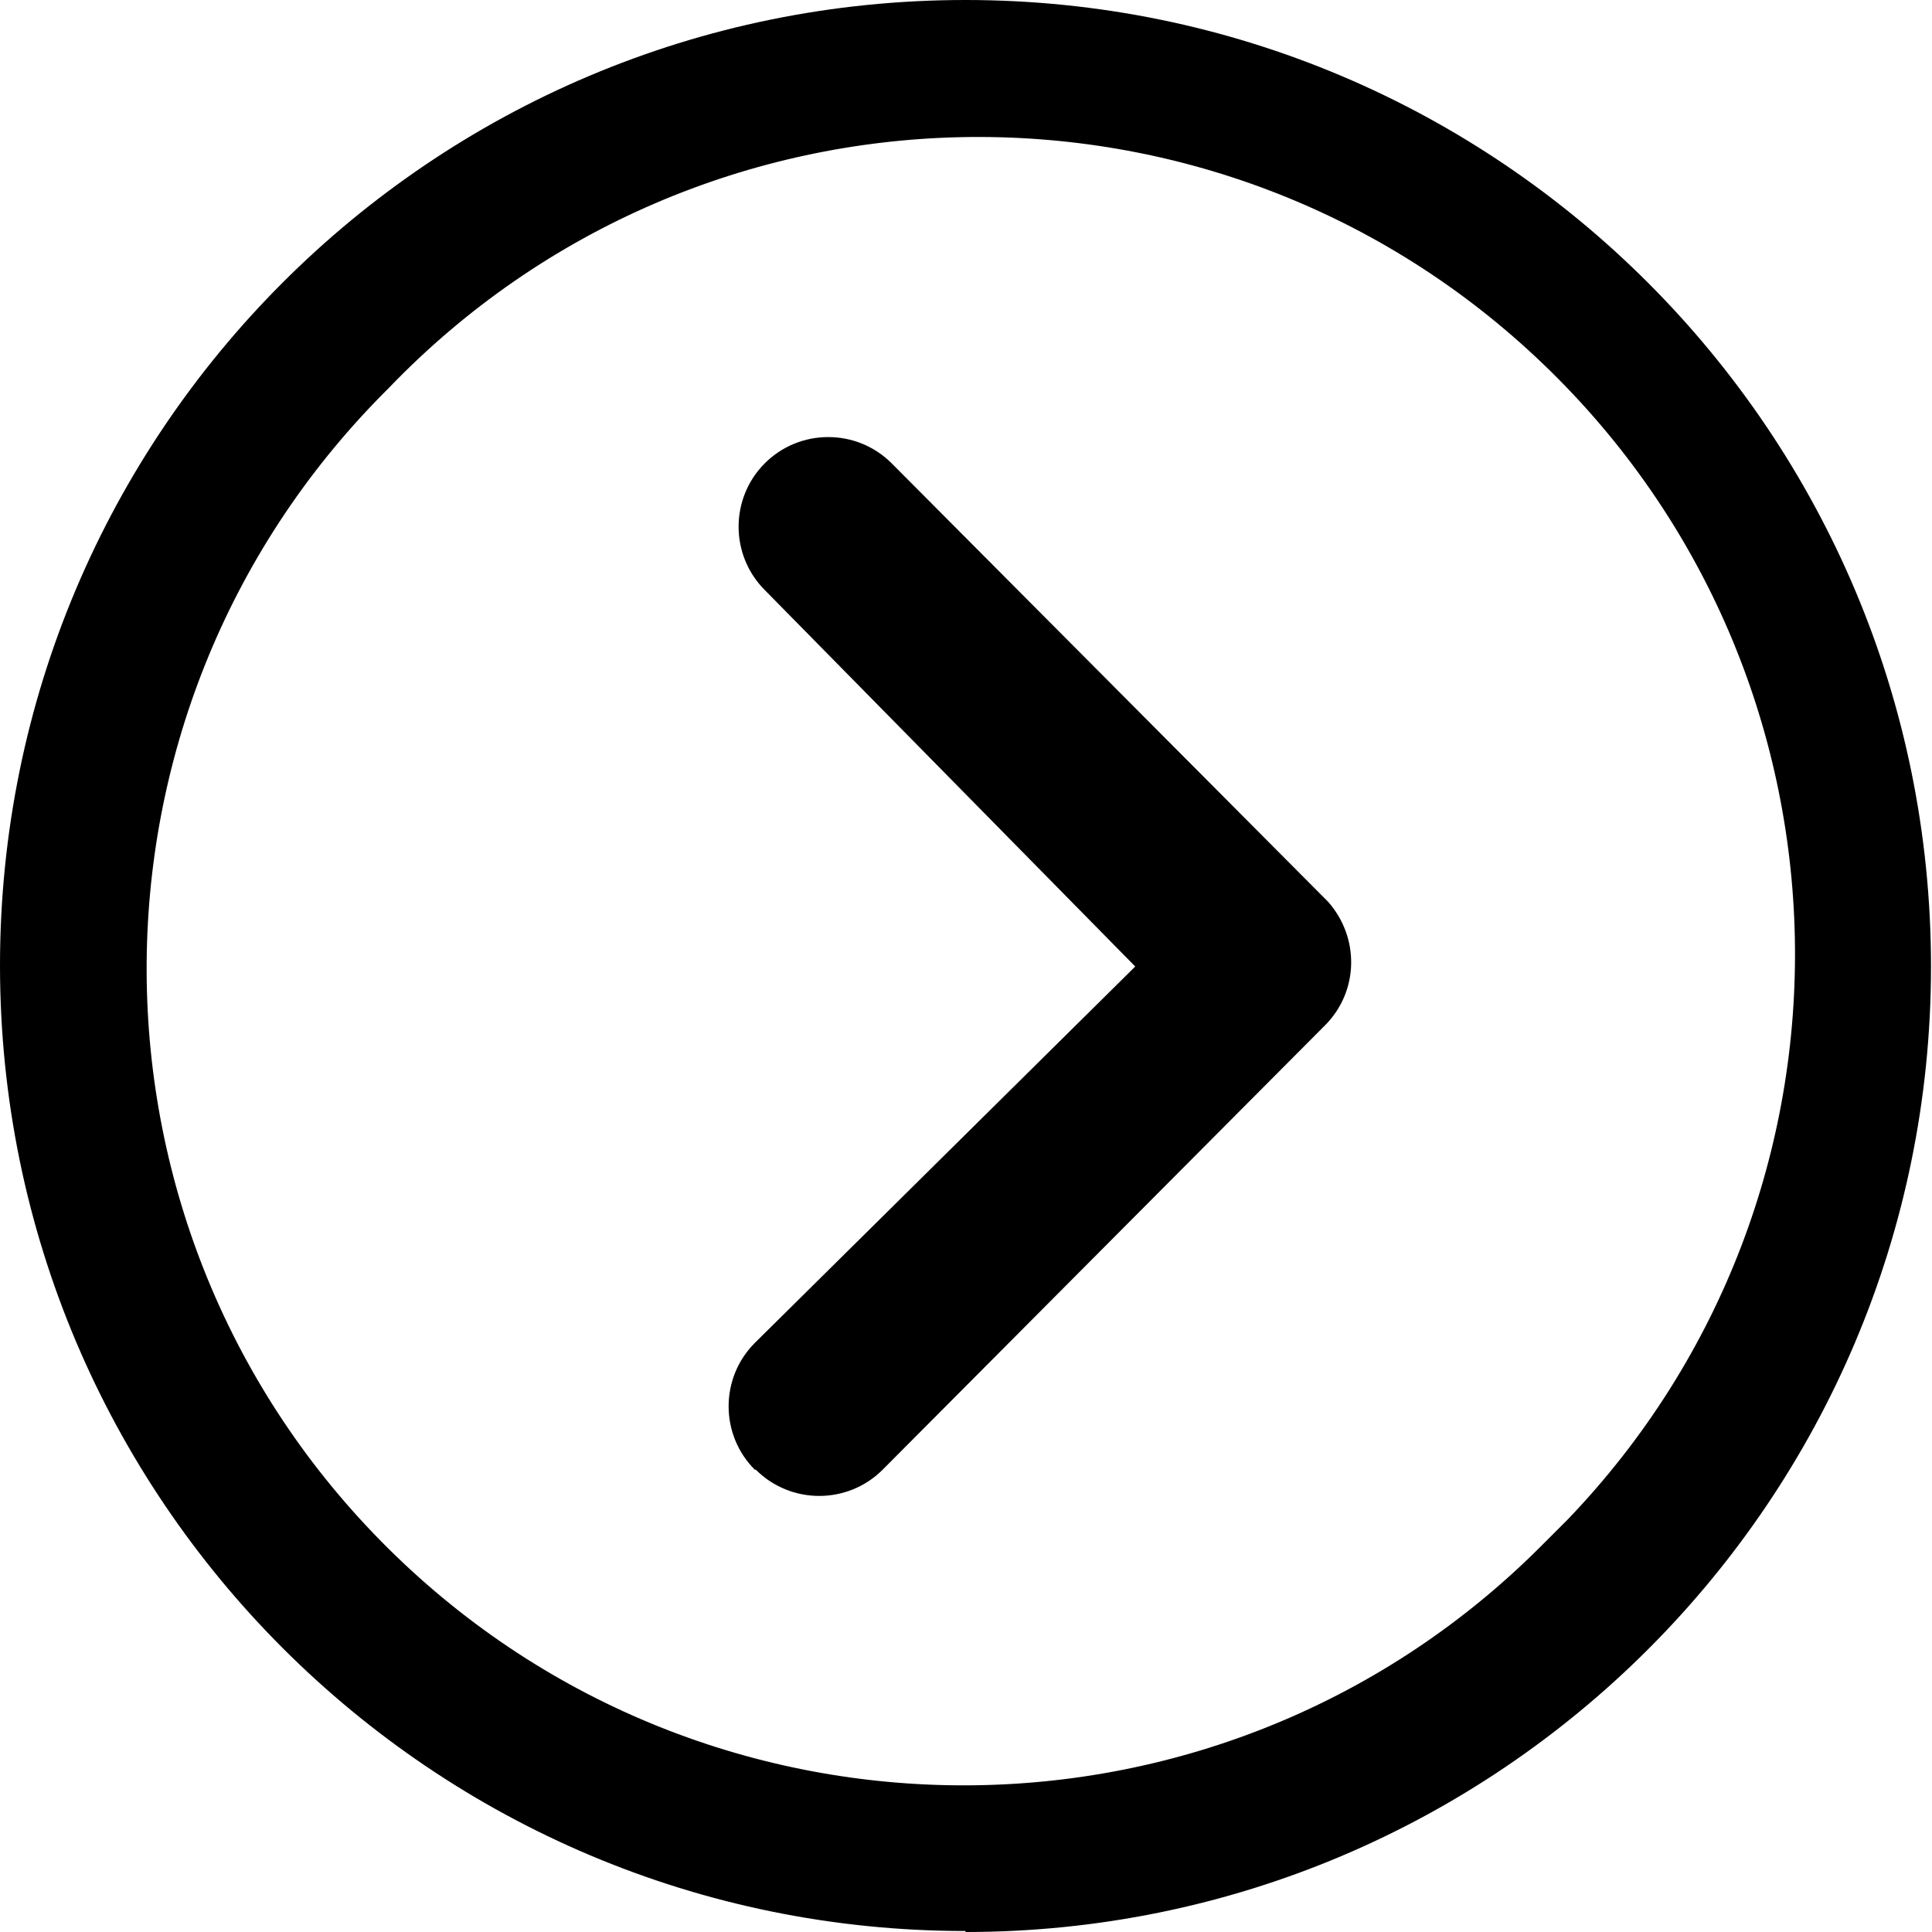
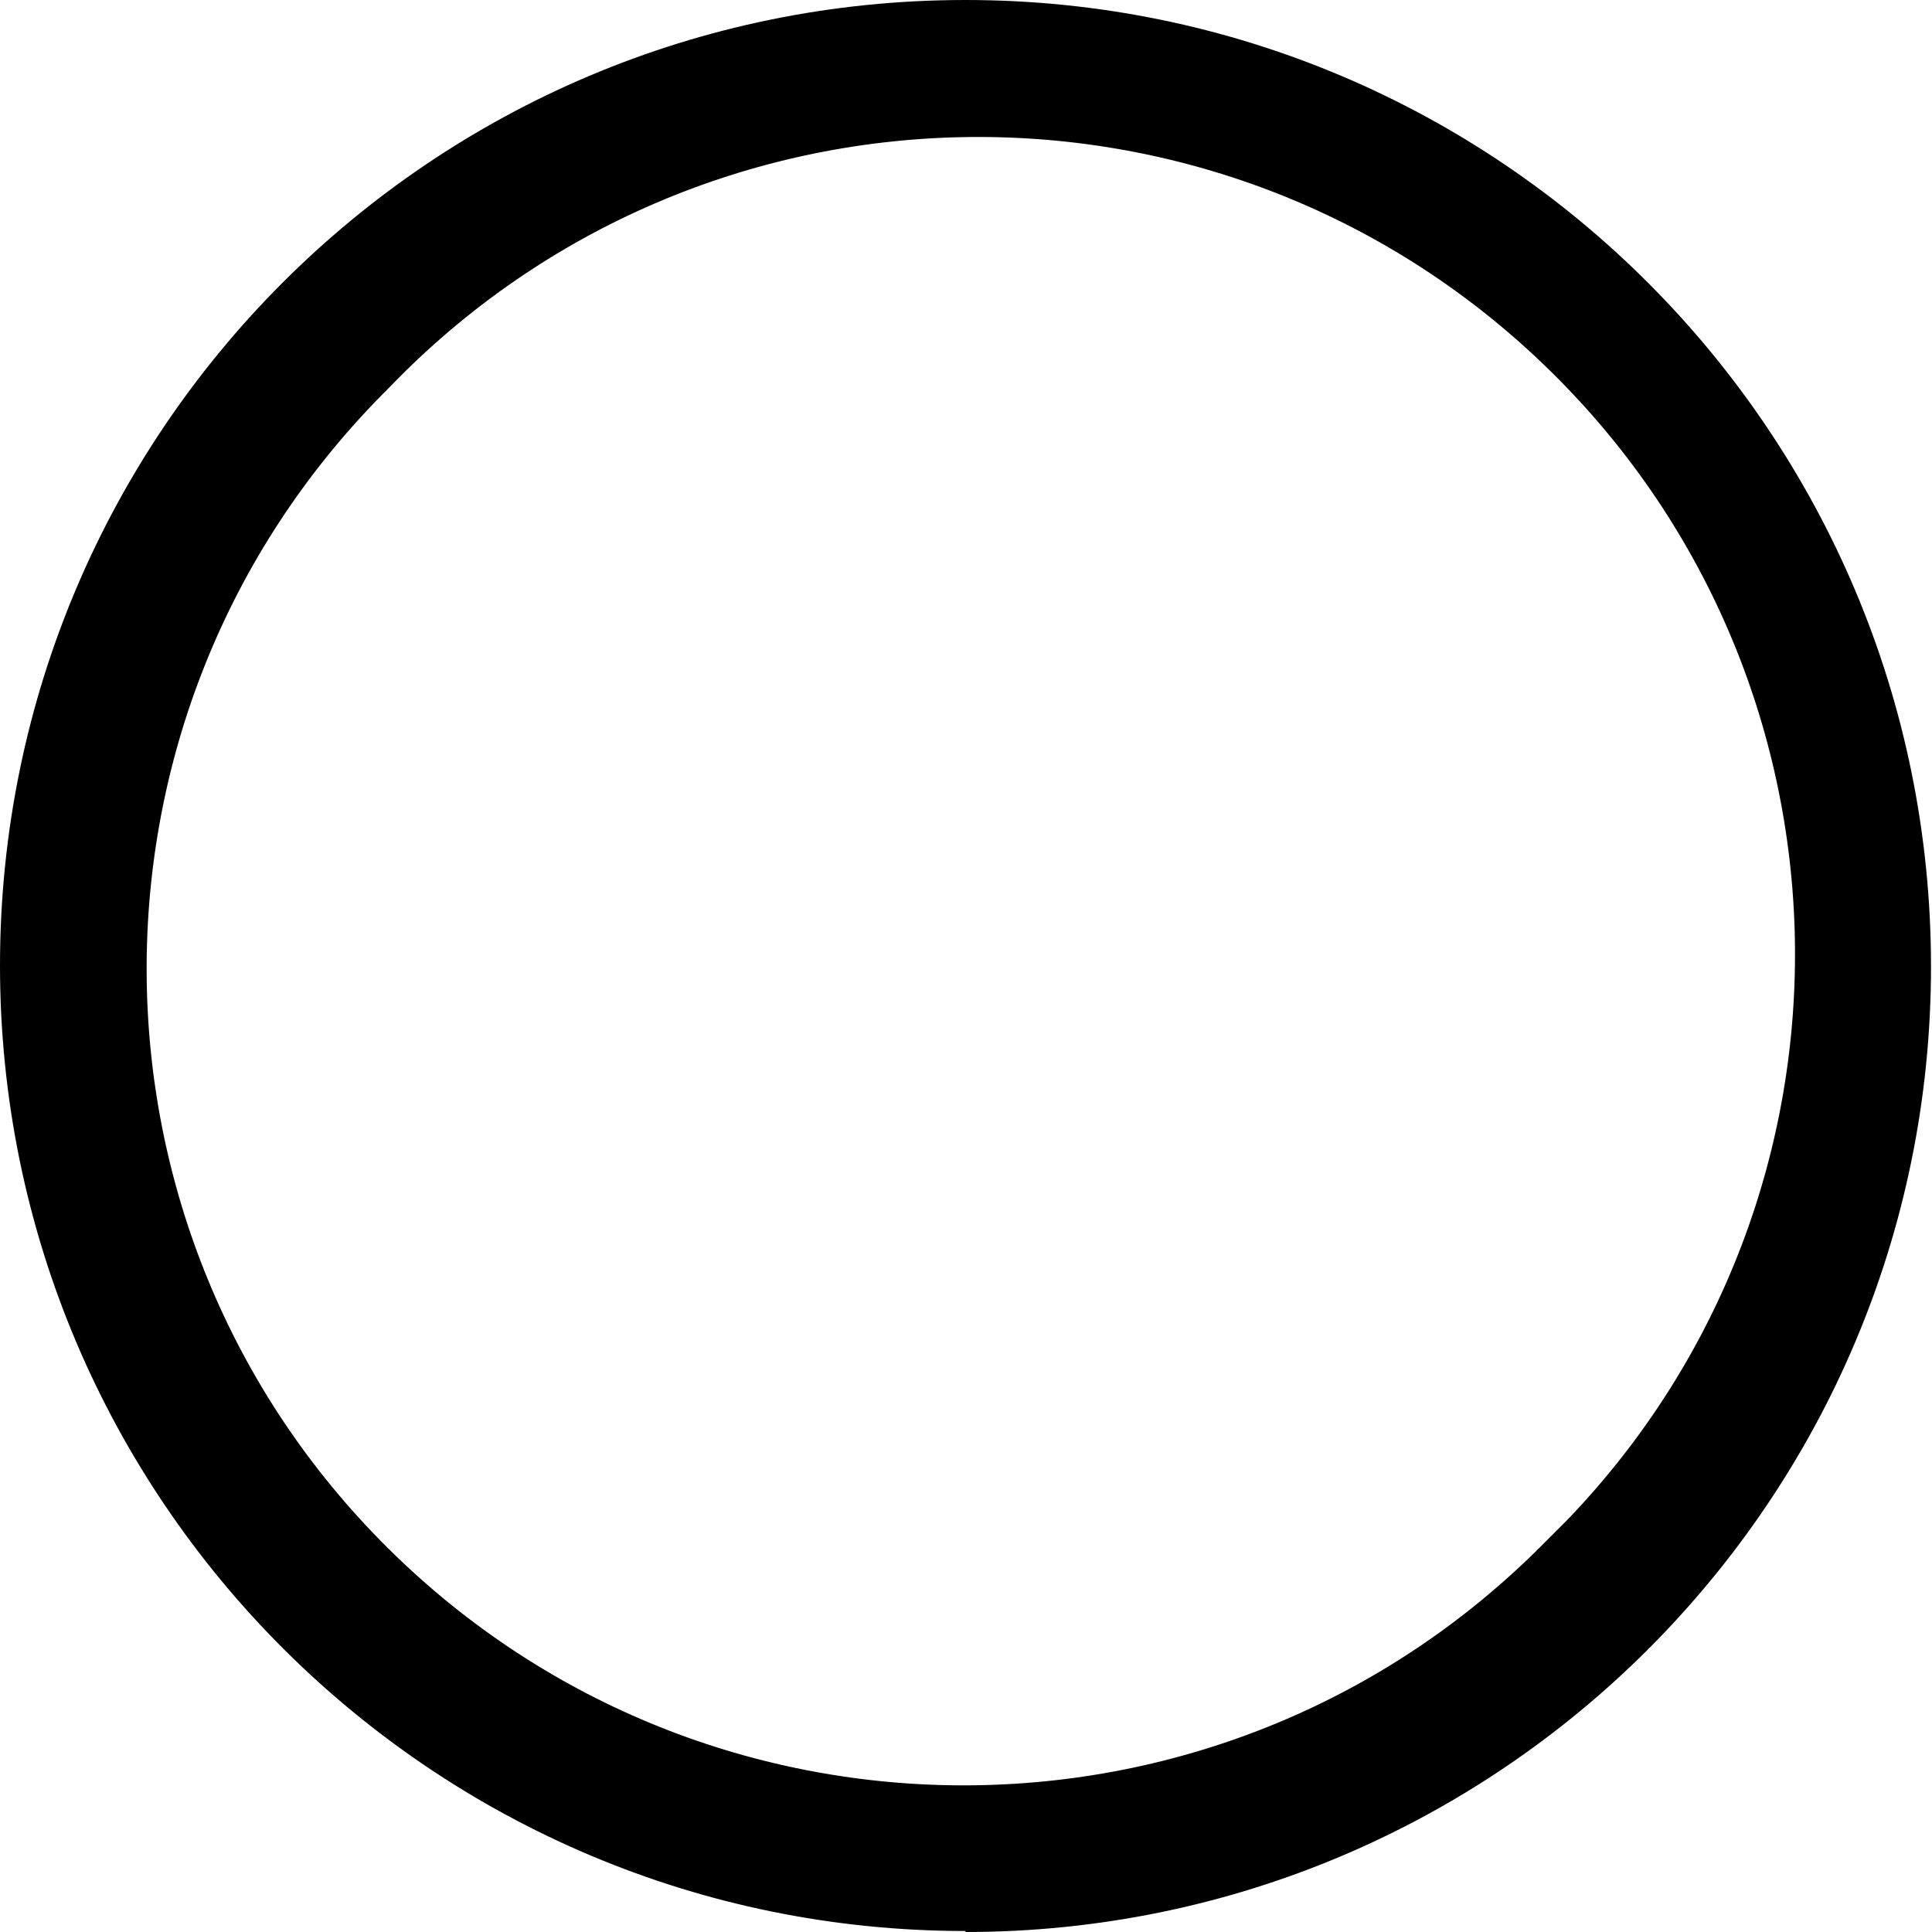
<svg xmlns="http://www.w3.org/2000/svg" id="Ebene_1" width="19.35" height="19.35" viewBox="0 0 19.35 19.35">
  <defs>
    <style>.cls-1{fill:#000000;stroke-width:0px;}</style>
  </defs>
  <g id="Icon_ion-ios-arrow-dropdown">
-     <path id="Pfad_19" class="cls-1" d="M7.57,14.72c.35.35.92.35,1.27,0l4.43-4.45c.34-.34.35-.88.03-1.24l-4.37-4.39c-.35-.35-.92-.35-1.27,0-.35.35-.35.92,0,1.27l3.71,3.77-3.81,3.77c-.35.35-.35.92,0,1.27Z" />
    <path id="Pfad_20" class="cls-1" d="M9.67,19.35c5.34,0,9.67-4.33,9.67-9.67S15.02,0,9.67,0,0,4.33,0,9.67c0,5.34,4.33,9.67,9.67,9.67h0ZM3.89,3.89c3.13-3.26,8.31-3.37,11.57-.24,3.26,3.13,3.37,8.31.24,11.57-.08.08-.16.16-.24.24-3.18,3.21-8.36,3.23-11.57.05-3.21-3.18-3.23-8.36-.05-11.57.02-.02.03-.03.05-.05h0Z" />
  </g>
</svg>